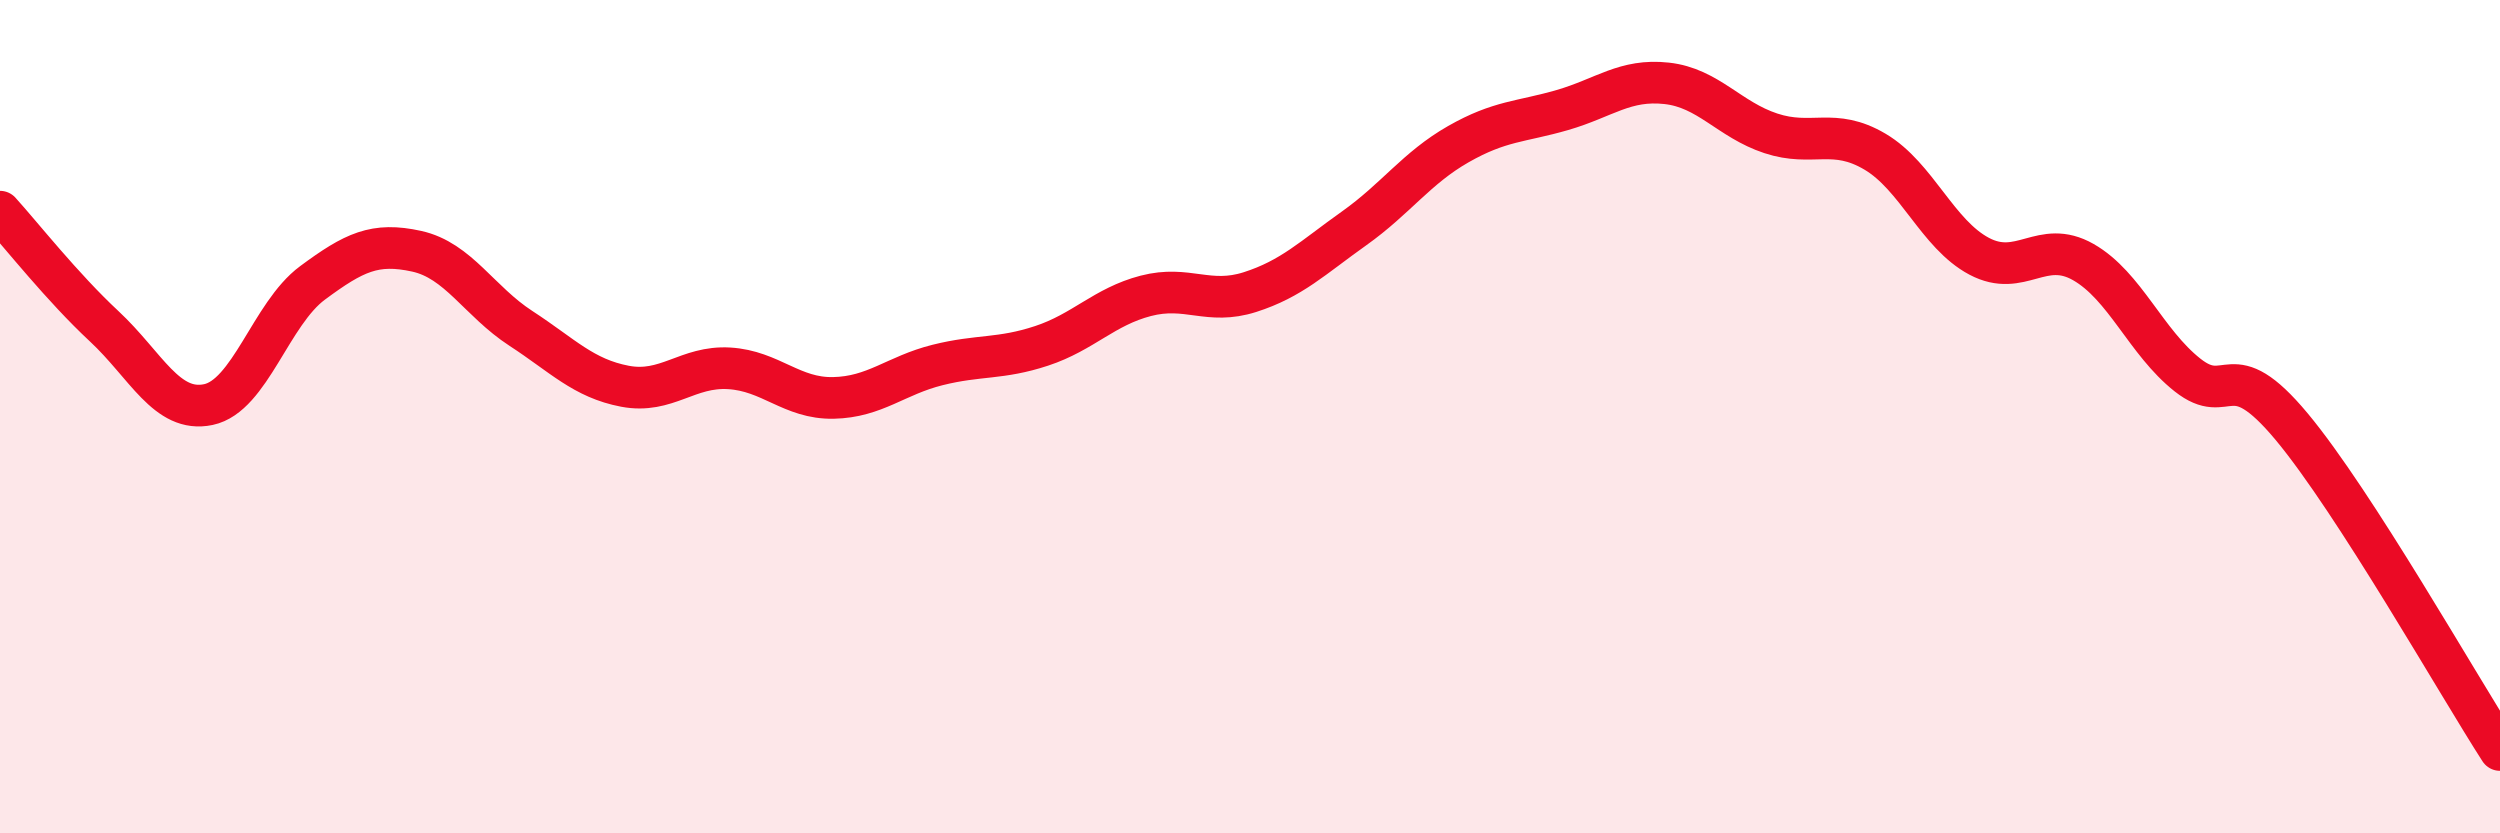
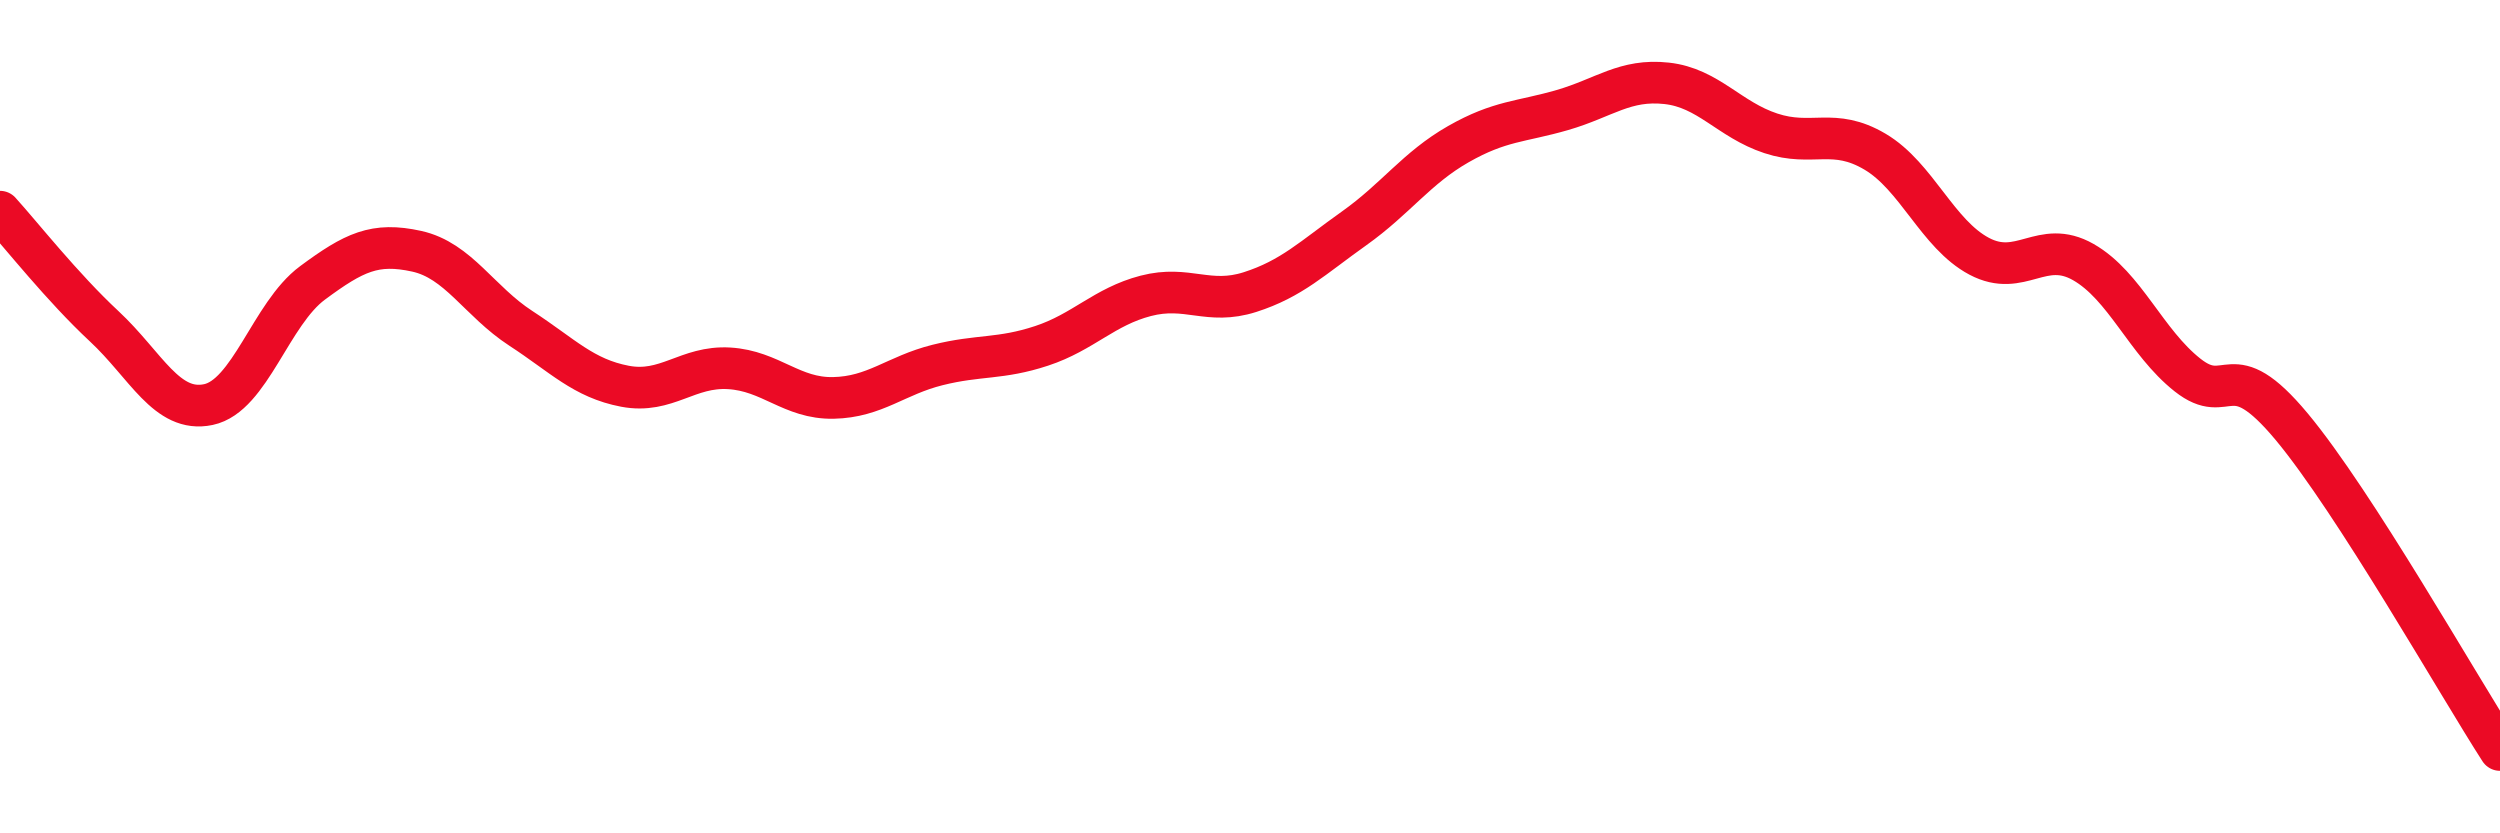
<svg xmlns="http://www.w3.org/2000/svg" width="60" height="20" viewBox="0 0 60 20">
-   <path d="M 0,5.08 C 0.5,5.63 1.5,6.9 2.5,7.83 C 3.5,8.76 4,9.92 5,9.71 C 6,9.5 6.5,7.53 7.5,6.79 C 8.5,6.05 9,5.81 10,6.03 C 11,6.25 11.5,7.23 12.5,7.88 C 13.5,8.53 14,9.08 15,9.27 C 16,9.46 16.5,8.78 17.5,8.84 C 18.5,8.9 19,9.57 20,9.55 C 21,9.53 21.5,9.01 22.5,8.76 C 23.5,8.51 24,8.63 25,8.3 C 26,7.97 26.5,7.36 27.5,7.1 C 28.5,6.84 29,7.33 30,7.01 C 31,6.69 31.5,6.19 32.5,5.48 C 33.5,4.77 34,4.03 35,3.46 C 36,2.89 36.5,2.93 37.5,2.64 C 38.5,2.35 39,1.89 40,2 C 41,2.11 41.5,2.87 42.5,3.2 C 43.5,3.53 44,3.05 45,3.64 C 46,4.23 46.5,5.62 47.5,6.15 C 48.5,6.68 49,5.72 50,6.29 C 51,6.86 51.5,8.21 52.5,9 C 53.5,9.79 53.5,8.44 55,10.24 C 56.5,12.04 59,16.45 60,18L60 20L0 20Z" fill="#EB0A25" opacity="0.1" stroke-linecap="round" stroke-linejoin="round" />
  <path d="M 0,5.08 C 0.5,5.63 1.5,6.9 2.5,7.83 C 3.5,8.76 4,9.92 5,9.71 C 6,9.5 6.5,7.53 7.5,6.79 C 8.5,6.05 9,5.81 10,6.03 C 11,6.25 11.5,7.23 12.5,7.88 C 13.5,8.53 14,9.08 15,9.27 C 16,9.46 16.5,8.78 17.5,8.84 C 18.5,8.9 19,9.57 20,9.55 C 21,9.53 21.5,9.01 22.5,8.76 C 23.5,8.51 24,8.63 25,8.3 C 26,7.97 26.5,7.36 27.5,7.1 C 28.5,6.84 29,7.33 30,7.01 C 31,6.69 31.5,6.19 32.5,5.48 C 33.5,4.77 34,4.03 35,3.46 C 36,2.89 36.5,2.93 37.5,2.64 C 38.5,2.35 39,1.89 40,2 C 41,2.11 41.5,2.87 42.5,3.2 C 43.5,3.53 44,3.05 45,3.64 C 46,4.23 46.5,5.62 47.5,6.15 C 48.5,6.68 49,5.72 50,6.29 C 51,6.86 51.5,8.21 52.5,9 C 53.5,9.79 53.5,8.44 55,10.24 C 56.5,12.04 59,16.45 60,18" stroke="#EB0A25" stroke-width="1" fill="none" stroke-linecap="round" stroke-linejoin="round" />
</svg>